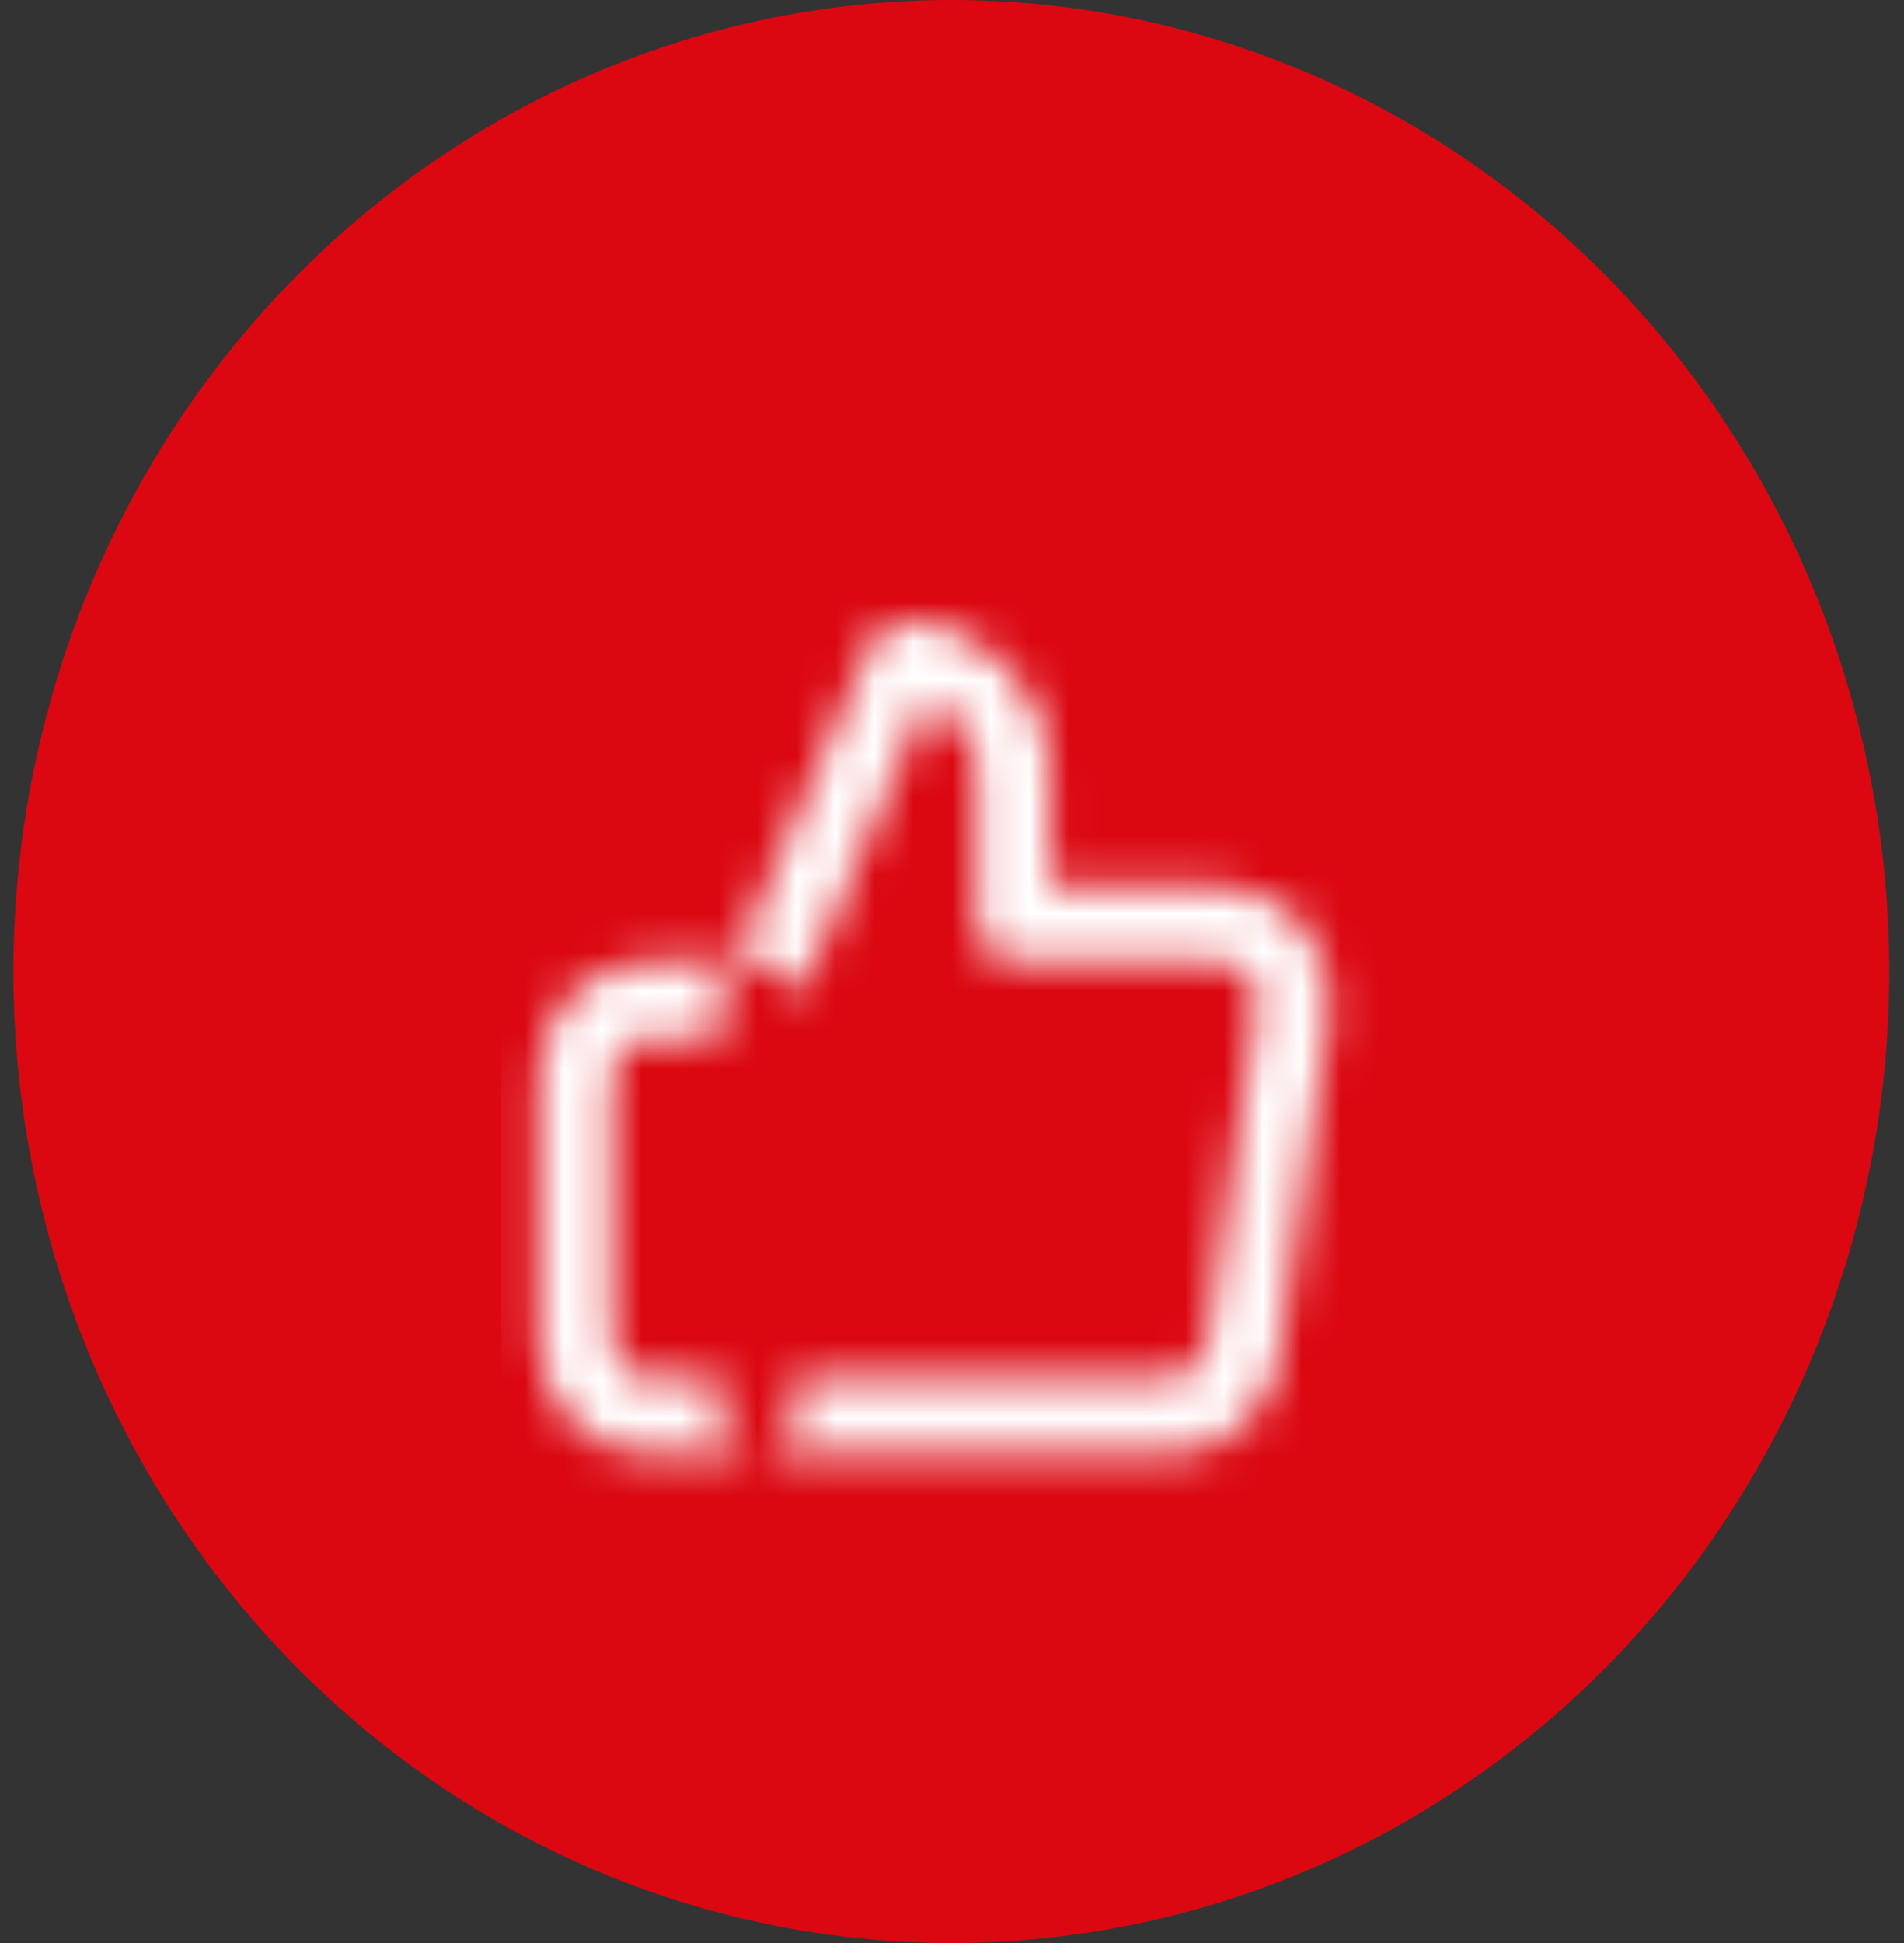
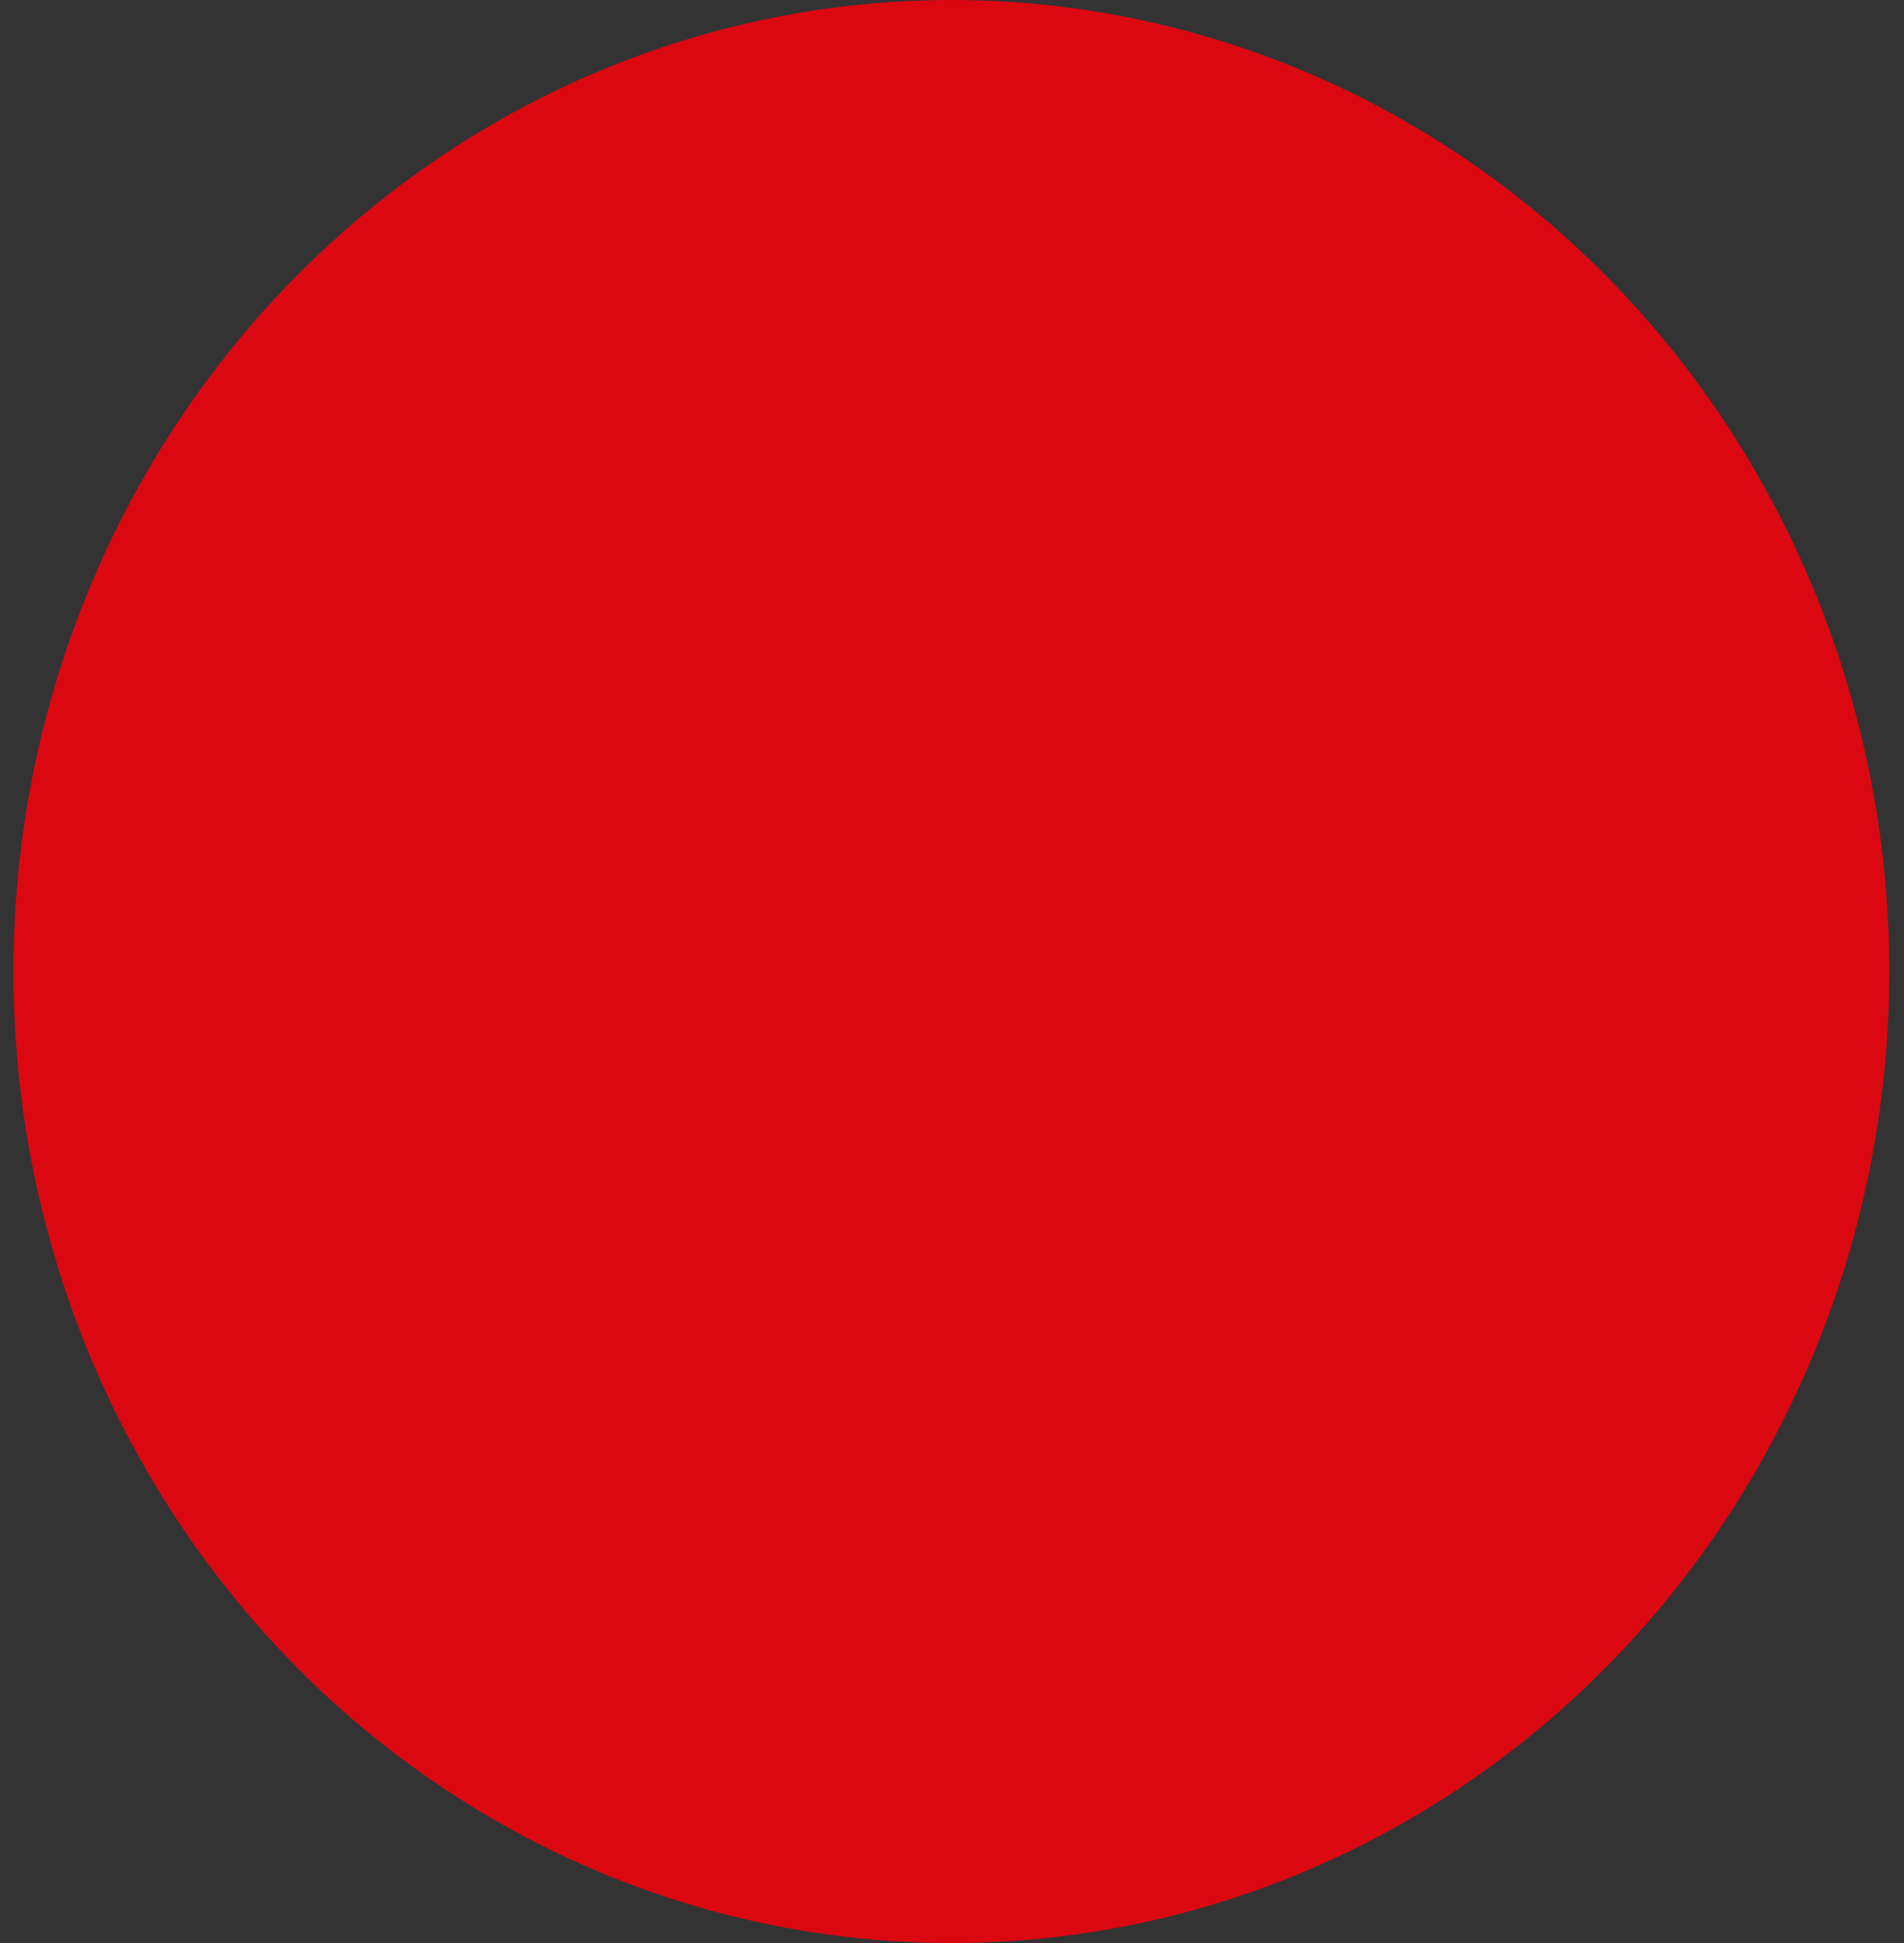
<svg xmlns="http://www.w3.org/2000/svg" width="49" height="50" viewBox="0 0 49 50" fill="none">
  <rect x="0" y="0" width="49" height="50" fill="#333333" stroke="none" />
  <ellipse cx="24.483" cy="25" rx="24.138" ry="25" fill="#DB0812" />
  <mask id="mask0_1205_3439" style="mask-type:luminance" maskUnits="userSpaceOnUse" x="13" y="16" width="22" height="22">
    <path fill-rule="evenodd" clip-rule="evenodd" d="M31.386 22.818C32.213 22.808 33.002 23.176 33.545 23.823C34.087 24.469 34.328 25.33 34.204 26.177L32.907 34.937C32.698 36.373 31.501 37.431 30.098 37.419H19.501C18.982 37.419 18.561 36.983 18.561 36.446V25.737C18.561 25.599 18.588 25.463 18.643 25.337L22.401 16.578C22.552 16.227 22.888 16 23.26 16C25.336 16 27.018 17.743 27.018 19.893V22.813L31.386 22.818ZM20.44 35.469H30.114C30.582 35.474 30.983 35.12 31.053 34.64L32.35 25.883C32.391 25.599 32.31 25.31 32.126 25.094C31.943 24.878 31.677 24.758 31.4 24.764H26.078C25.559 24.764 25.138 24.328 25.138 23.791V19.898C25.138 19.051 24.609 18.301 23.83 18.043L20.44 25.943V35.469ZM18.561 26.71H16.681C16.162 26.71 15.742 27.146 15.742 27.683V34.495C15.742 35.032 16.162 35.468 16.681 35.468H18.56L18.561 26.71ZM19.501 37.41H16.682C15.125 37.41 13.862 36.103 13.862 34.49V27.684C13.862 26.91 14.159 26.167 14.688 25.619C15.217 25.072 15.934 24.764 16.682 24.764H19.501C20.02 24.764 20.44 25.2 20.44 25.737V36.437C20.442 36.696 20.343 36.945 20.167 37.128C19.991 37.312 19.751 37.415 19.501 37.415V37.41Z" fill="white" />
  </mask>
  <g mask="url(#mask0_1205_3439)">
-     <rect x="12.898" y="14.706" width="23.172" height="24" fill="white" />
-   </g>
+     </g>
</svg>